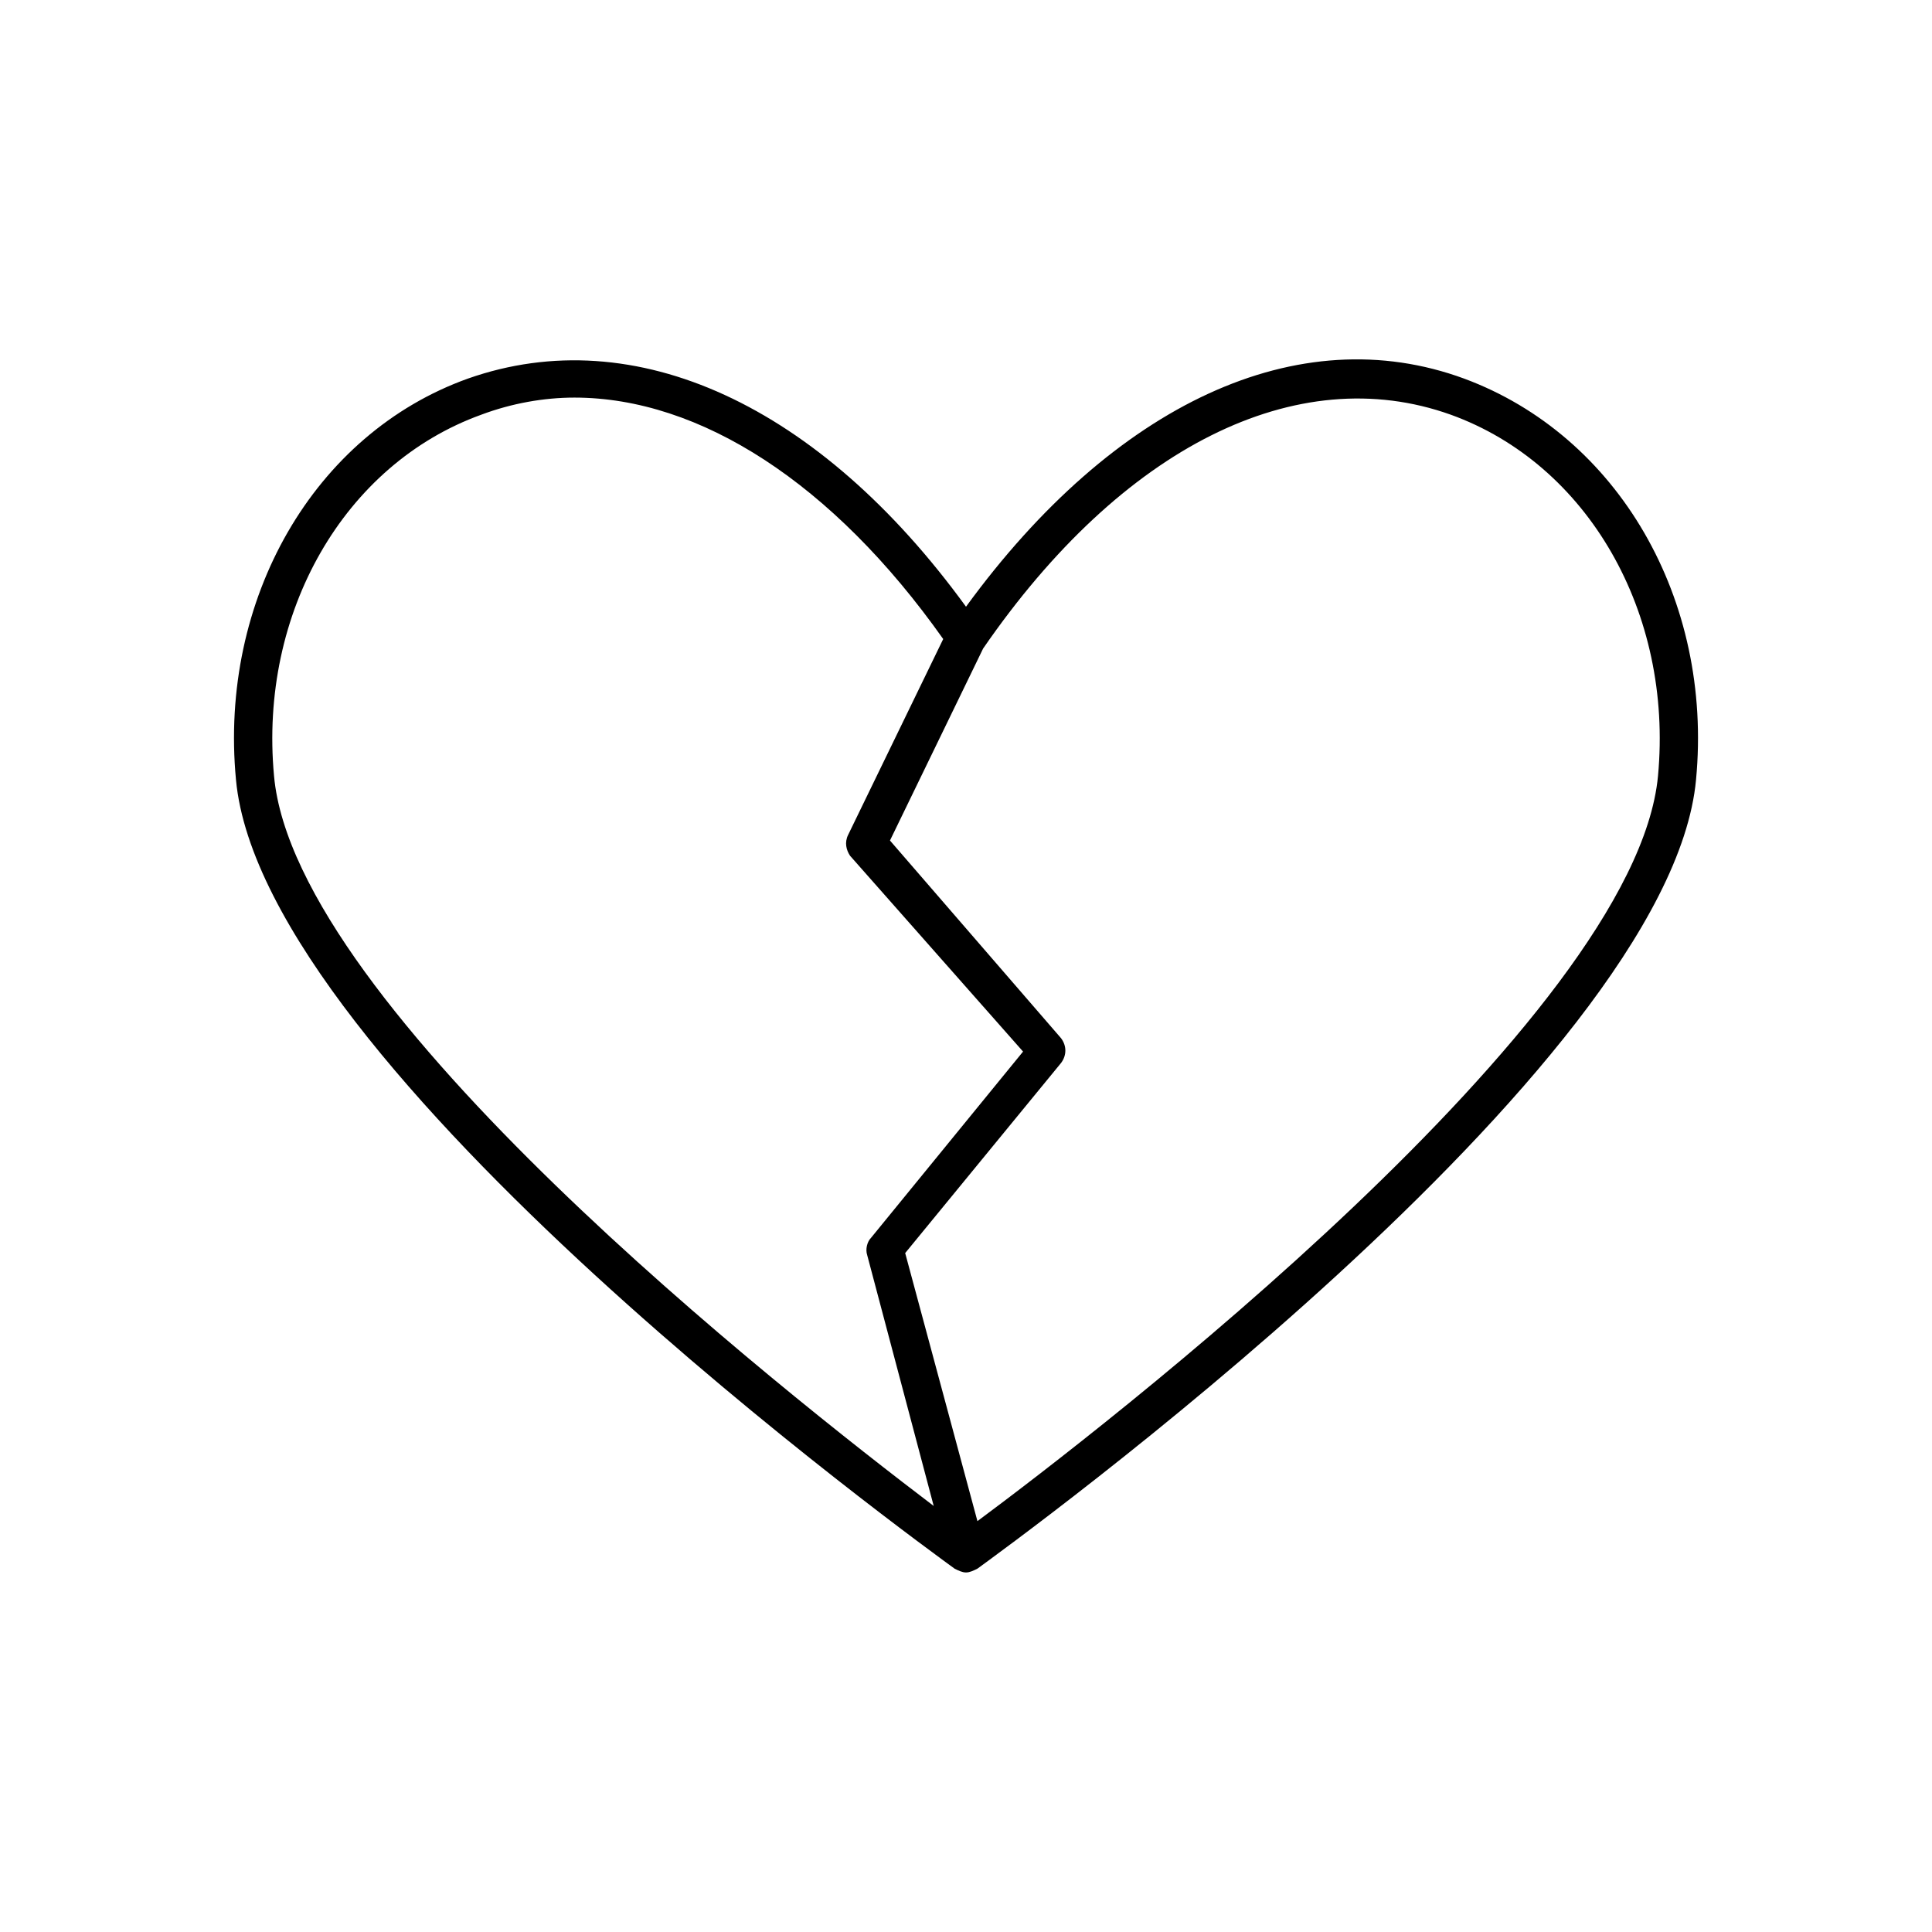
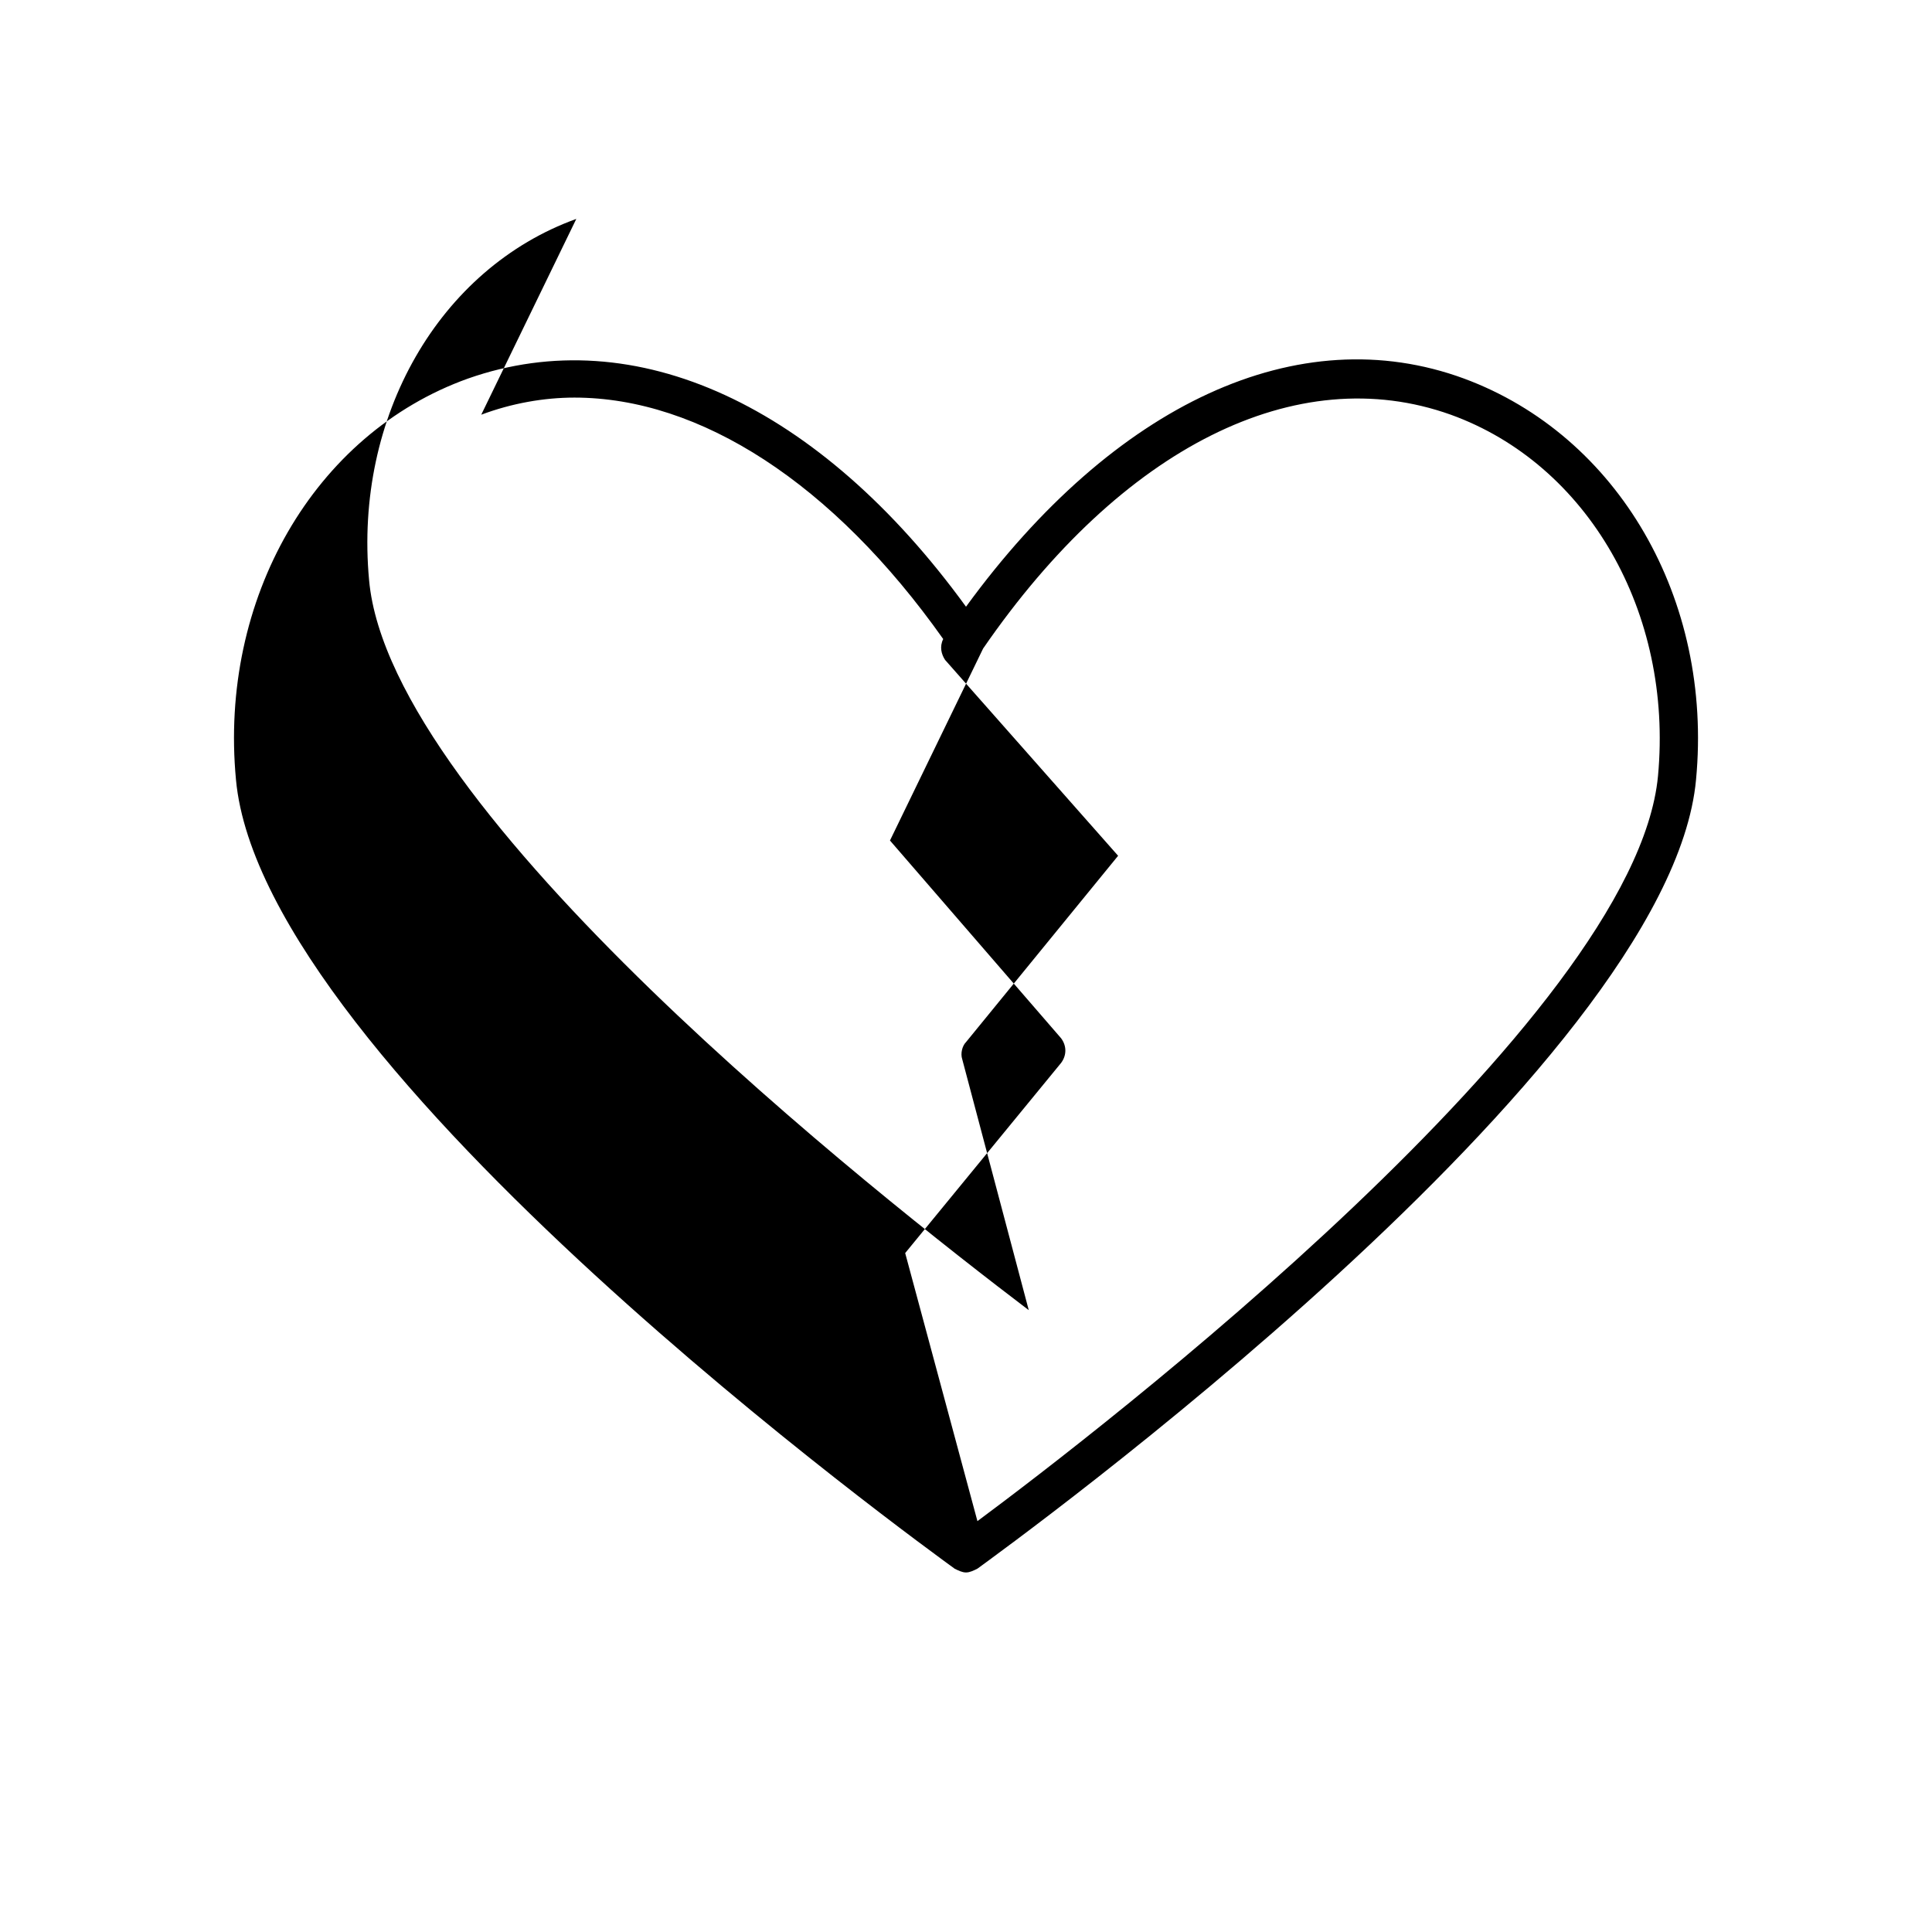
<svg xmlns="http://www.w3.org/2000/svg" fill="#000000" width="800px" height="800px" version="1.1" viewBox="144 144 512 512">
-   <path d="m396.98 559.71c1.008 0.504 2.016 1.008 3.023 1.008s2.016-0.504 3.023-1.008c7.559-5.543 183.39-132.5 190.44-209.08 4.535-47.863-20.656-91.191-61.465-106.3-43.832-16.121-92.699 6.551-132 60.457-38.793-53.402-87.664-76.074-132-60.457-40.809 14.613-66 58.441-61.465 106.3 7.055 76.578 182.88 203.54 190.44 209.08zm7.555-243.84c36.781-53.406 83.129-76.578 123.94-61.969 36.273 13.098 58.945 52.395 54.914 95.723-6.047 64.488-149.13 174.32-180.36 197.49l-19.145-71.039 41.312-50.383c1.512-2.016 1.512-4.535 0-6.551l-45.344-52.395zm-133-61.969c8.062-3.023 16.625-4.535 24.688-4.535 33.25 0 68.52 22.672 97.738 63.984l-25.191 51.891c-1.008 2.016-0.504 4.031 0.504 5.543l45.848 51.895-40.305 49.375c-1.008 1.008-1.512 3.023-1.008 4.535l17.633 66.504c-39.801-30.23-169.28-132-174.82-193.46-4.031-43.336 18.641-82.633 54.914-95.73z" />
+   <path d="m396.98 559.71c1.008 0.504 2.016 1.008 3.023 1.008s2.016-0.504 3.023-1.008c7.559-5.543 183.39-132.5 190.44-209.08 4.535-47.863-20.656-91.191-61.465-106.3-43.832-16.121-92.699 6.551-132 60.457-38.793-53.402-87.664-76.074-132-60.457-40.809 14.613-66 58.441-61.465 106.3 7.055 76.578 182.88 203.54 190.44 209.08zm7.555-243.84c36.781-53.406 83.129-76.578 123.94-61.969 36.273 13.098 58.945 52.395 54.914 95.723-6.047 64.488-149.13 174.32-180.36 197.49l-19.145-71.039 41.312-50.383c1.512-2.016 1.512-4.535 0-6.551l-45.344-52.395zm-133-61.969c8.062-3.023 16.625-4.535 24.688-4.535 33.25 0 68.52 22.672 97.738 63.984c-1.008 2.016-0.504 4.031 0.504 5.543l45.848 51.895-40.305 49.375c-1.008 1.008-1.512 3.023-1.008 4.535l17.633 66.504c-39.801-30.23-169.28-132-174.82-193.46-4.031-43.336 18.641-82.633 54.914-95.73z" />
</svg>